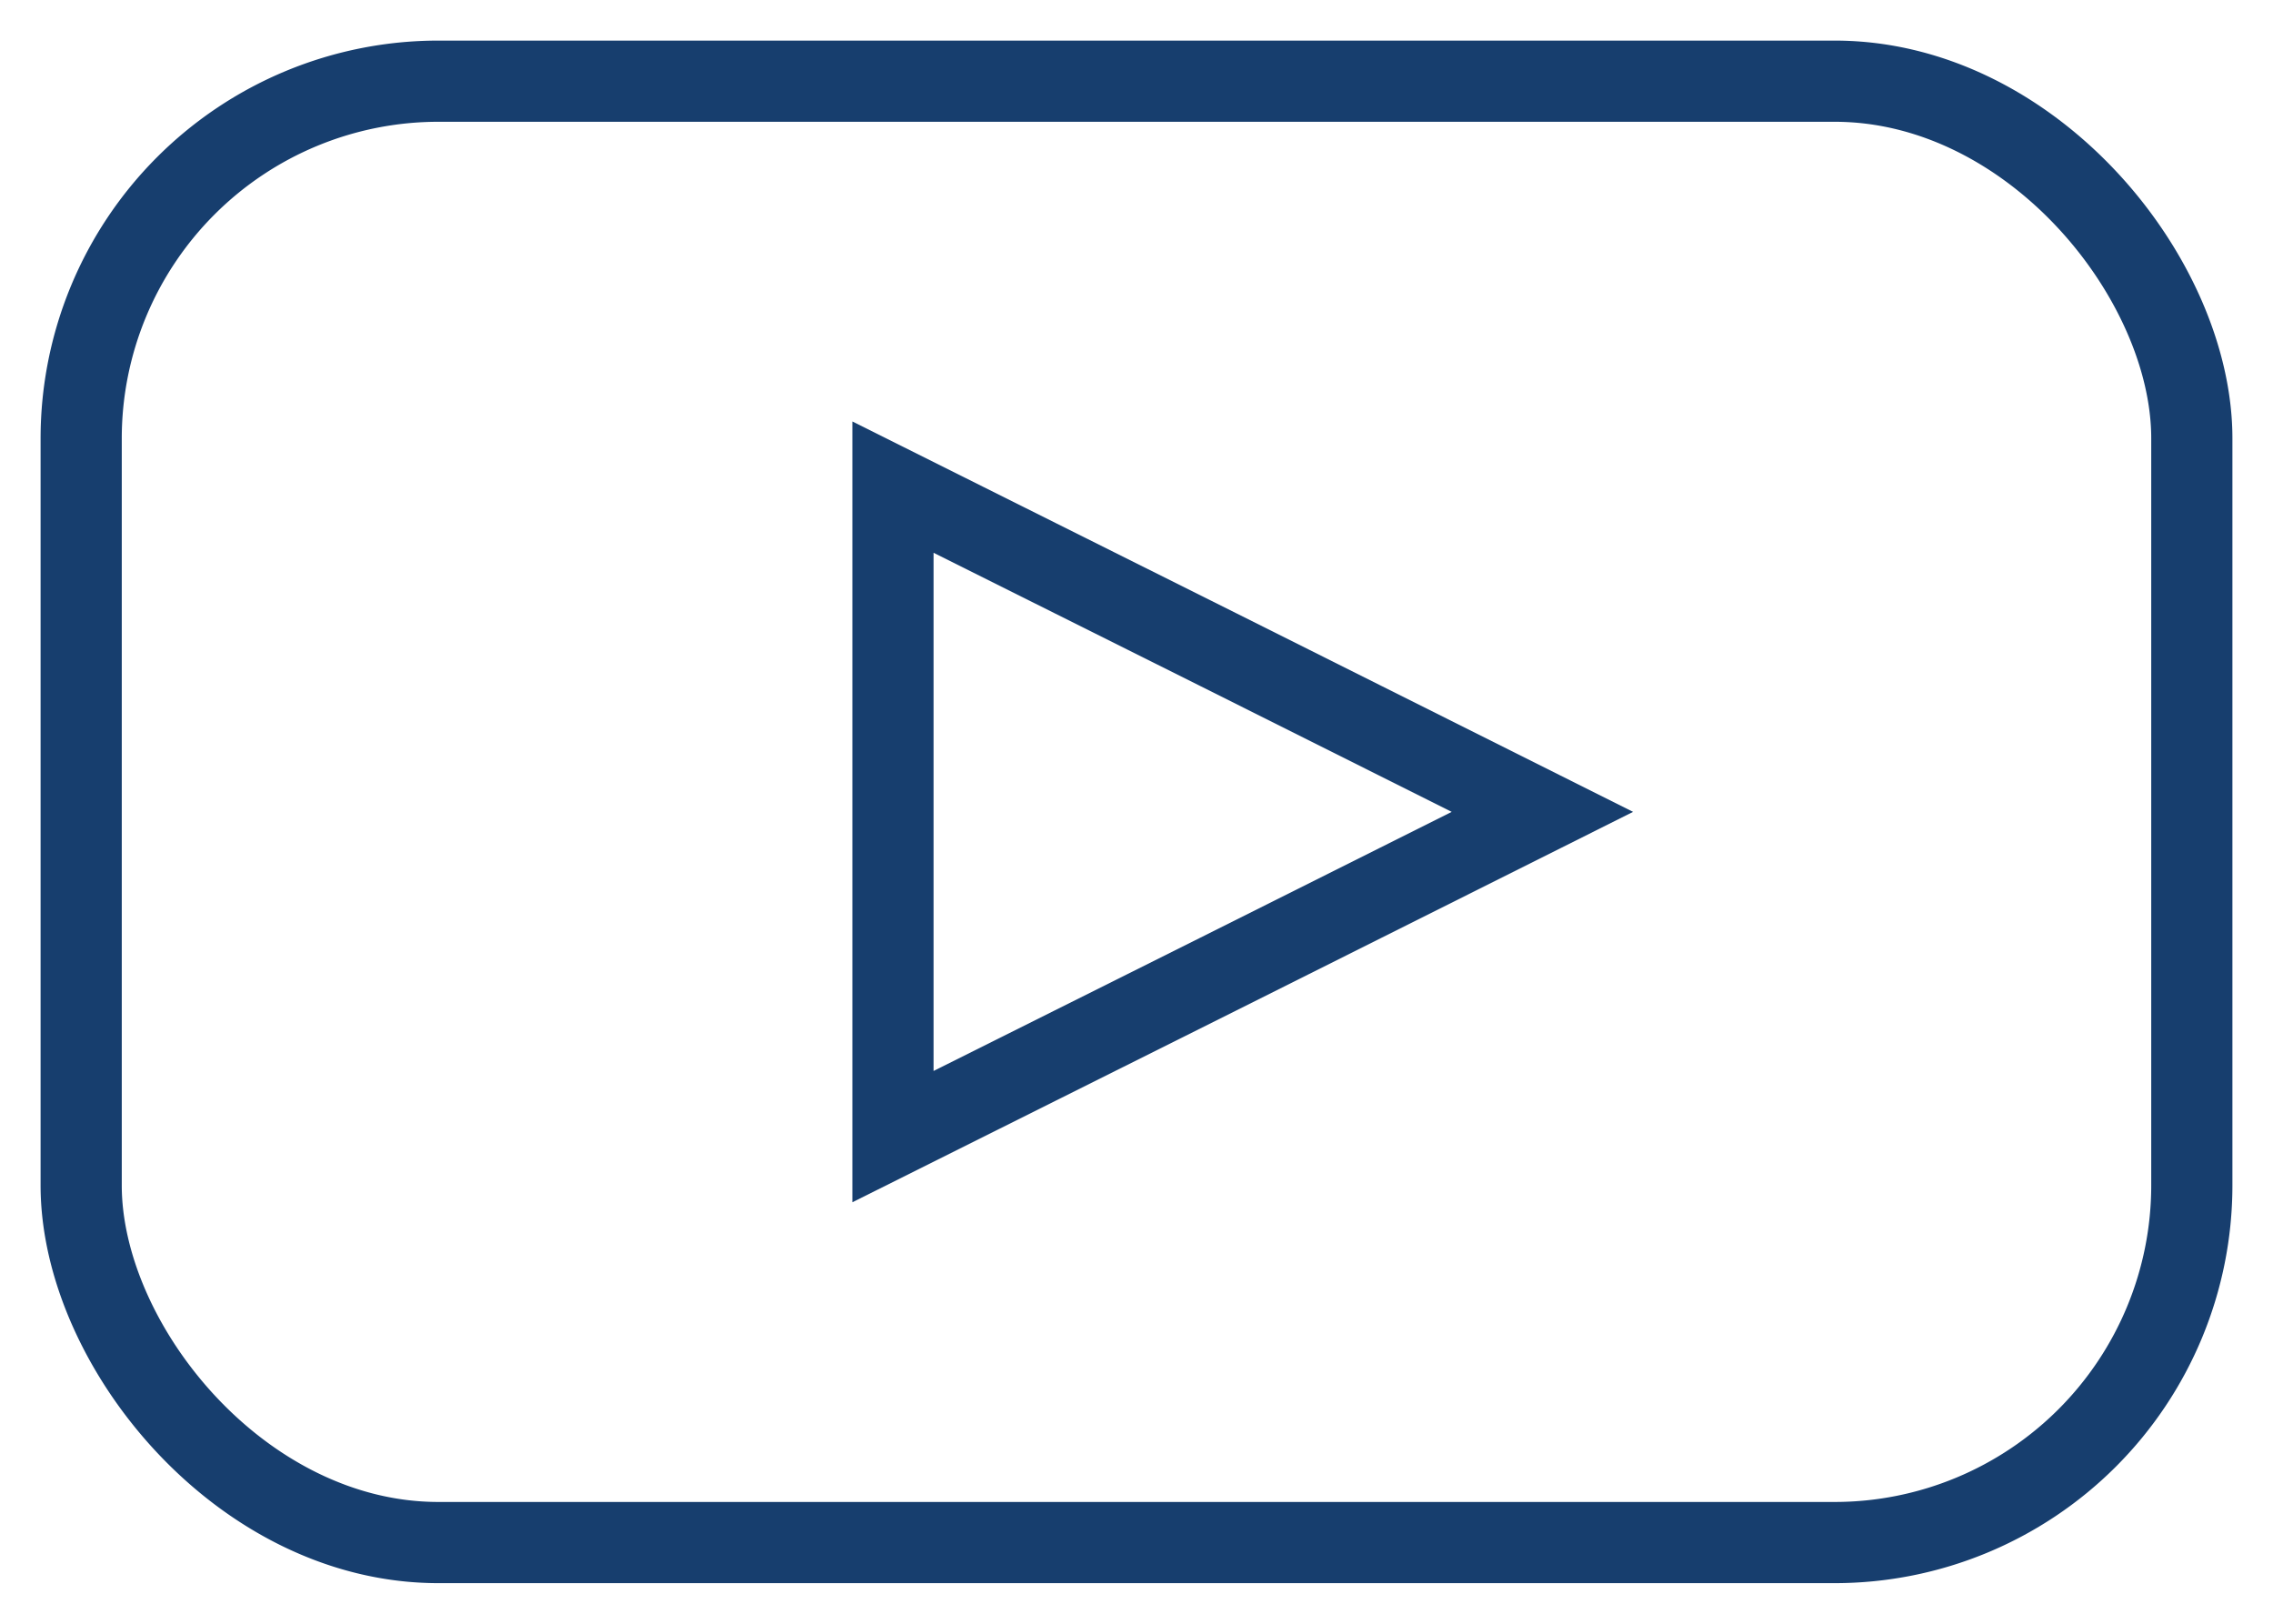
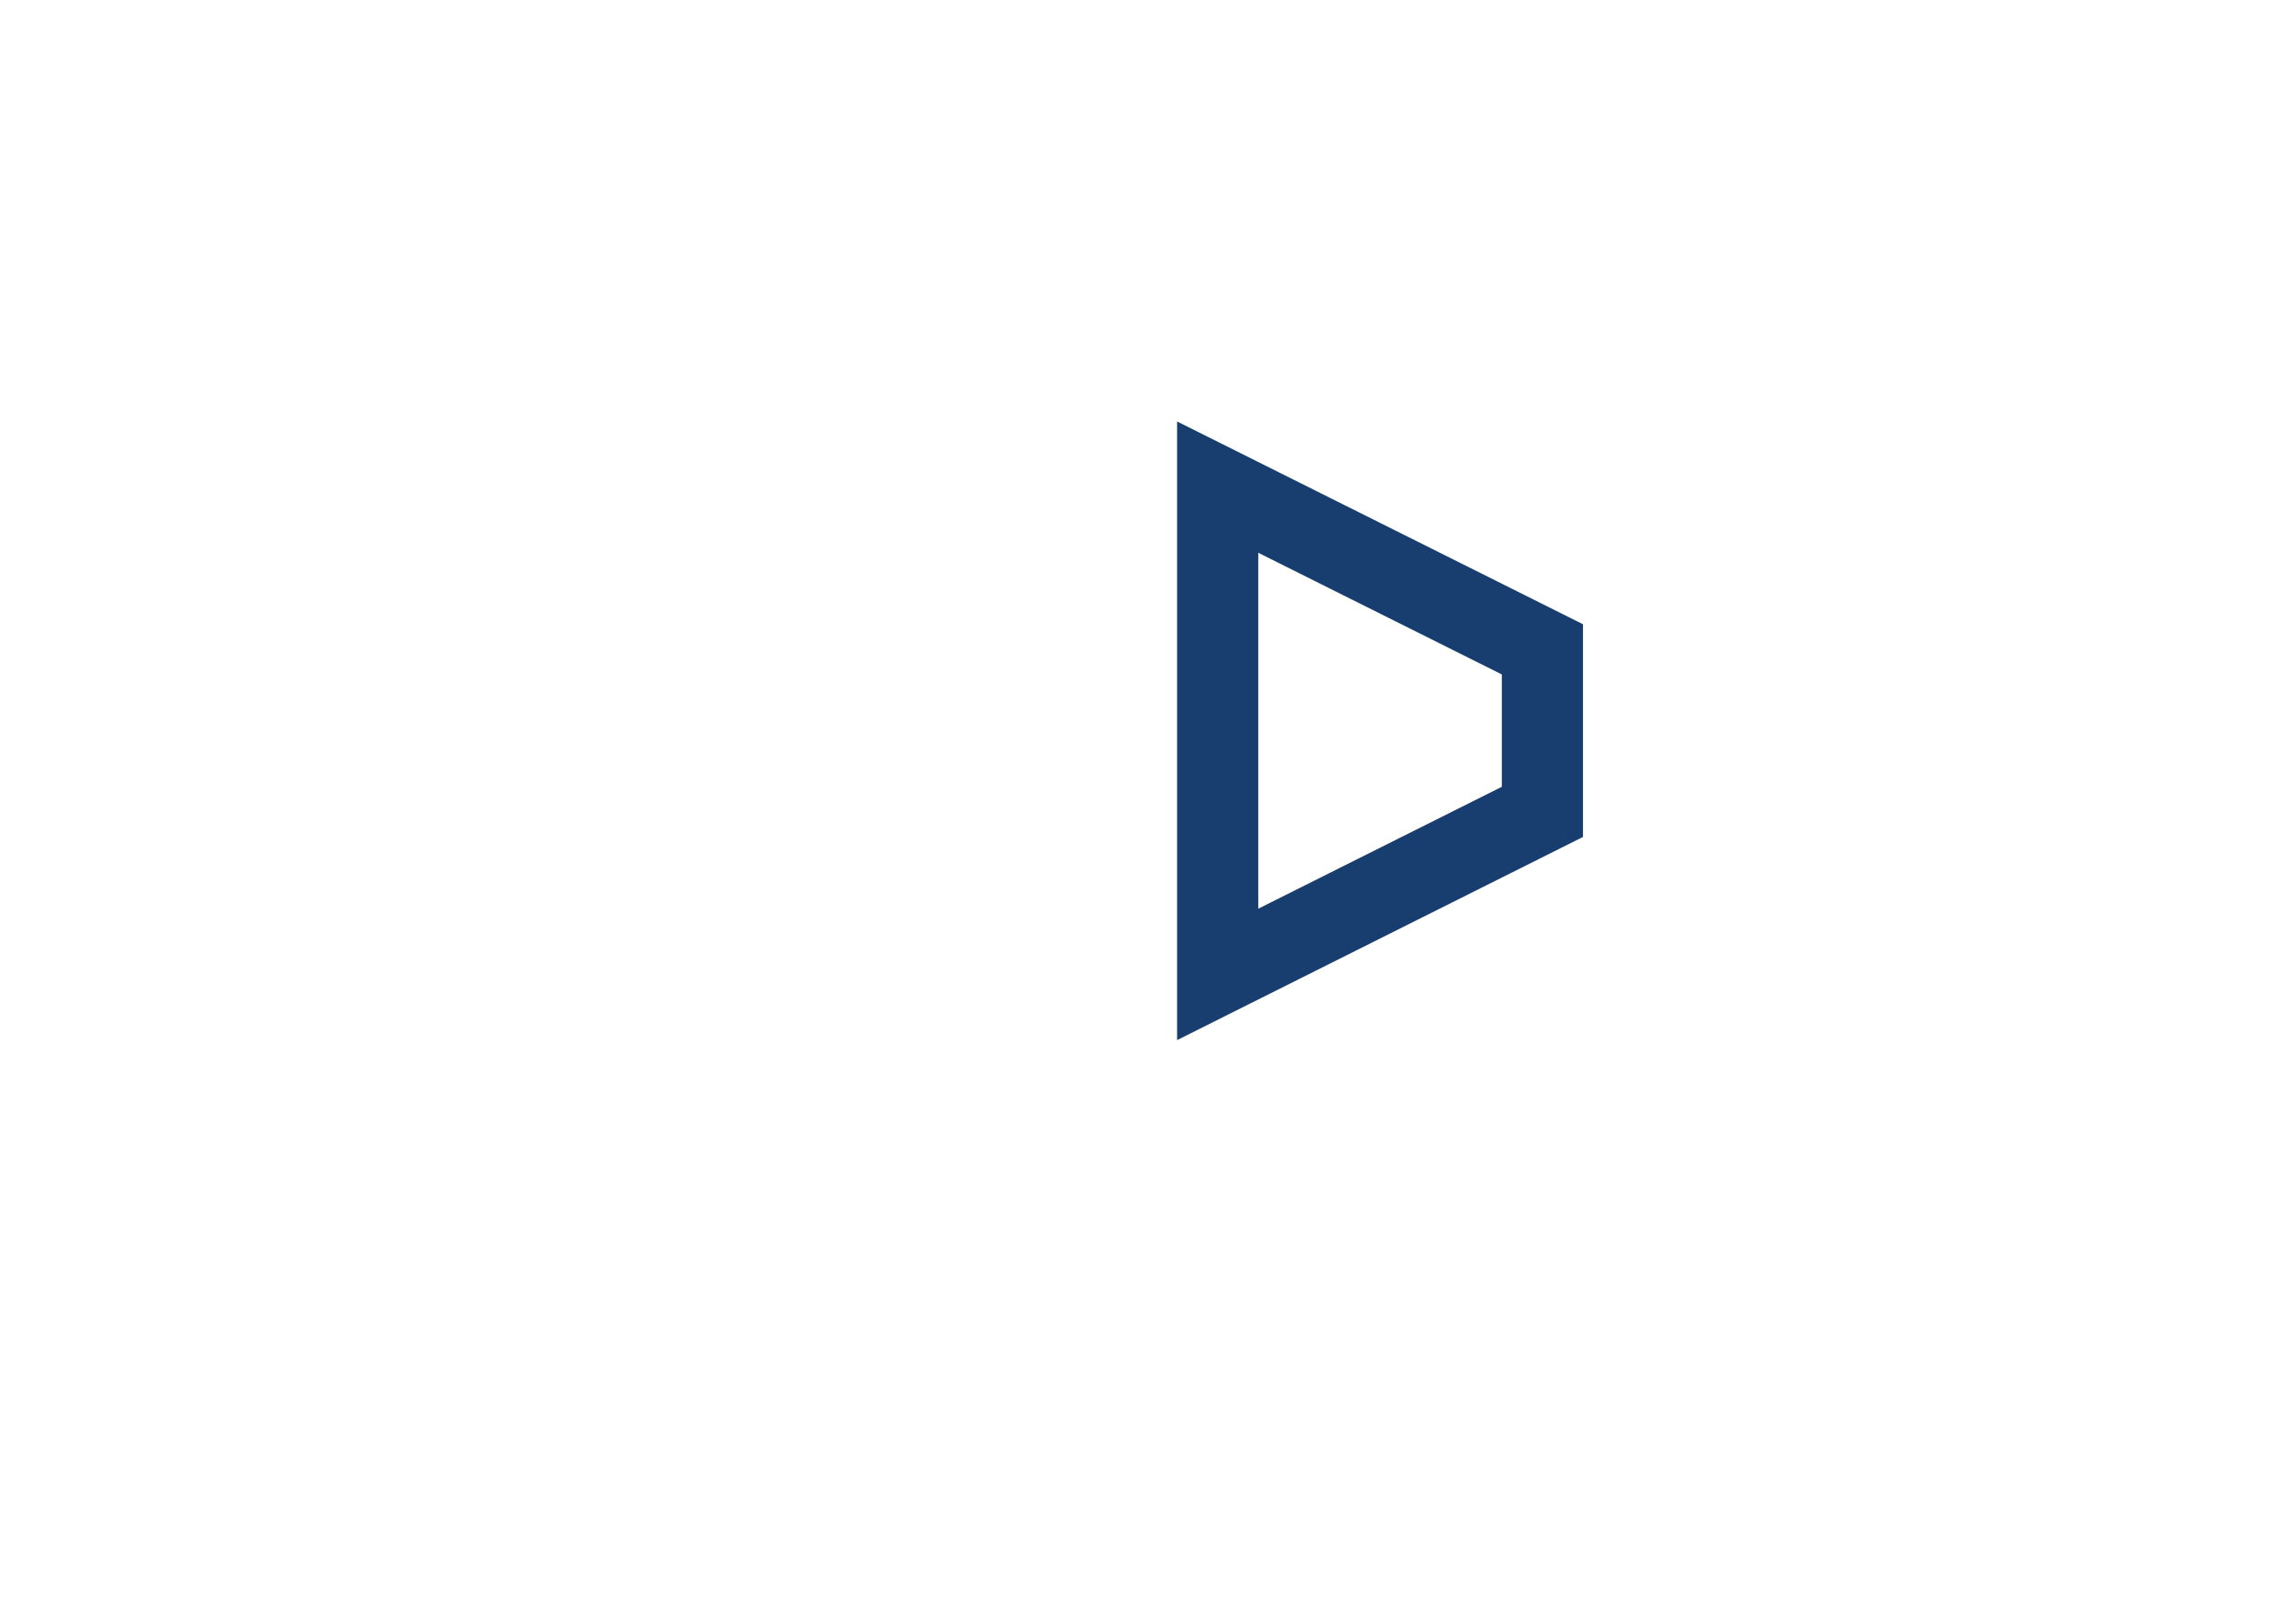
<svg xmlns="http://www.w3.org/2000/svg" width="28" height="20" viewBox="0 0 28 20">
  <g fill="none" fill-rule="evenodd" stroke="#173E6E">
-     <path d="M19 10l-4 2.002L11 14V6l4 1.998z" />
-     <path d="M5.4 1h17.2C25.03 1 27 3.43 27 5.4v9.2a4.4 4.4 0 0 1-4.4 4.4H5.4C2.97 19 1 16.57 1 14.6V5.4A4.4 4.4 0 0 1 5.4 1z" />
+     <path d="M19 10l-4 2.002V6l4 1.998z" />
  </g>
</svg>